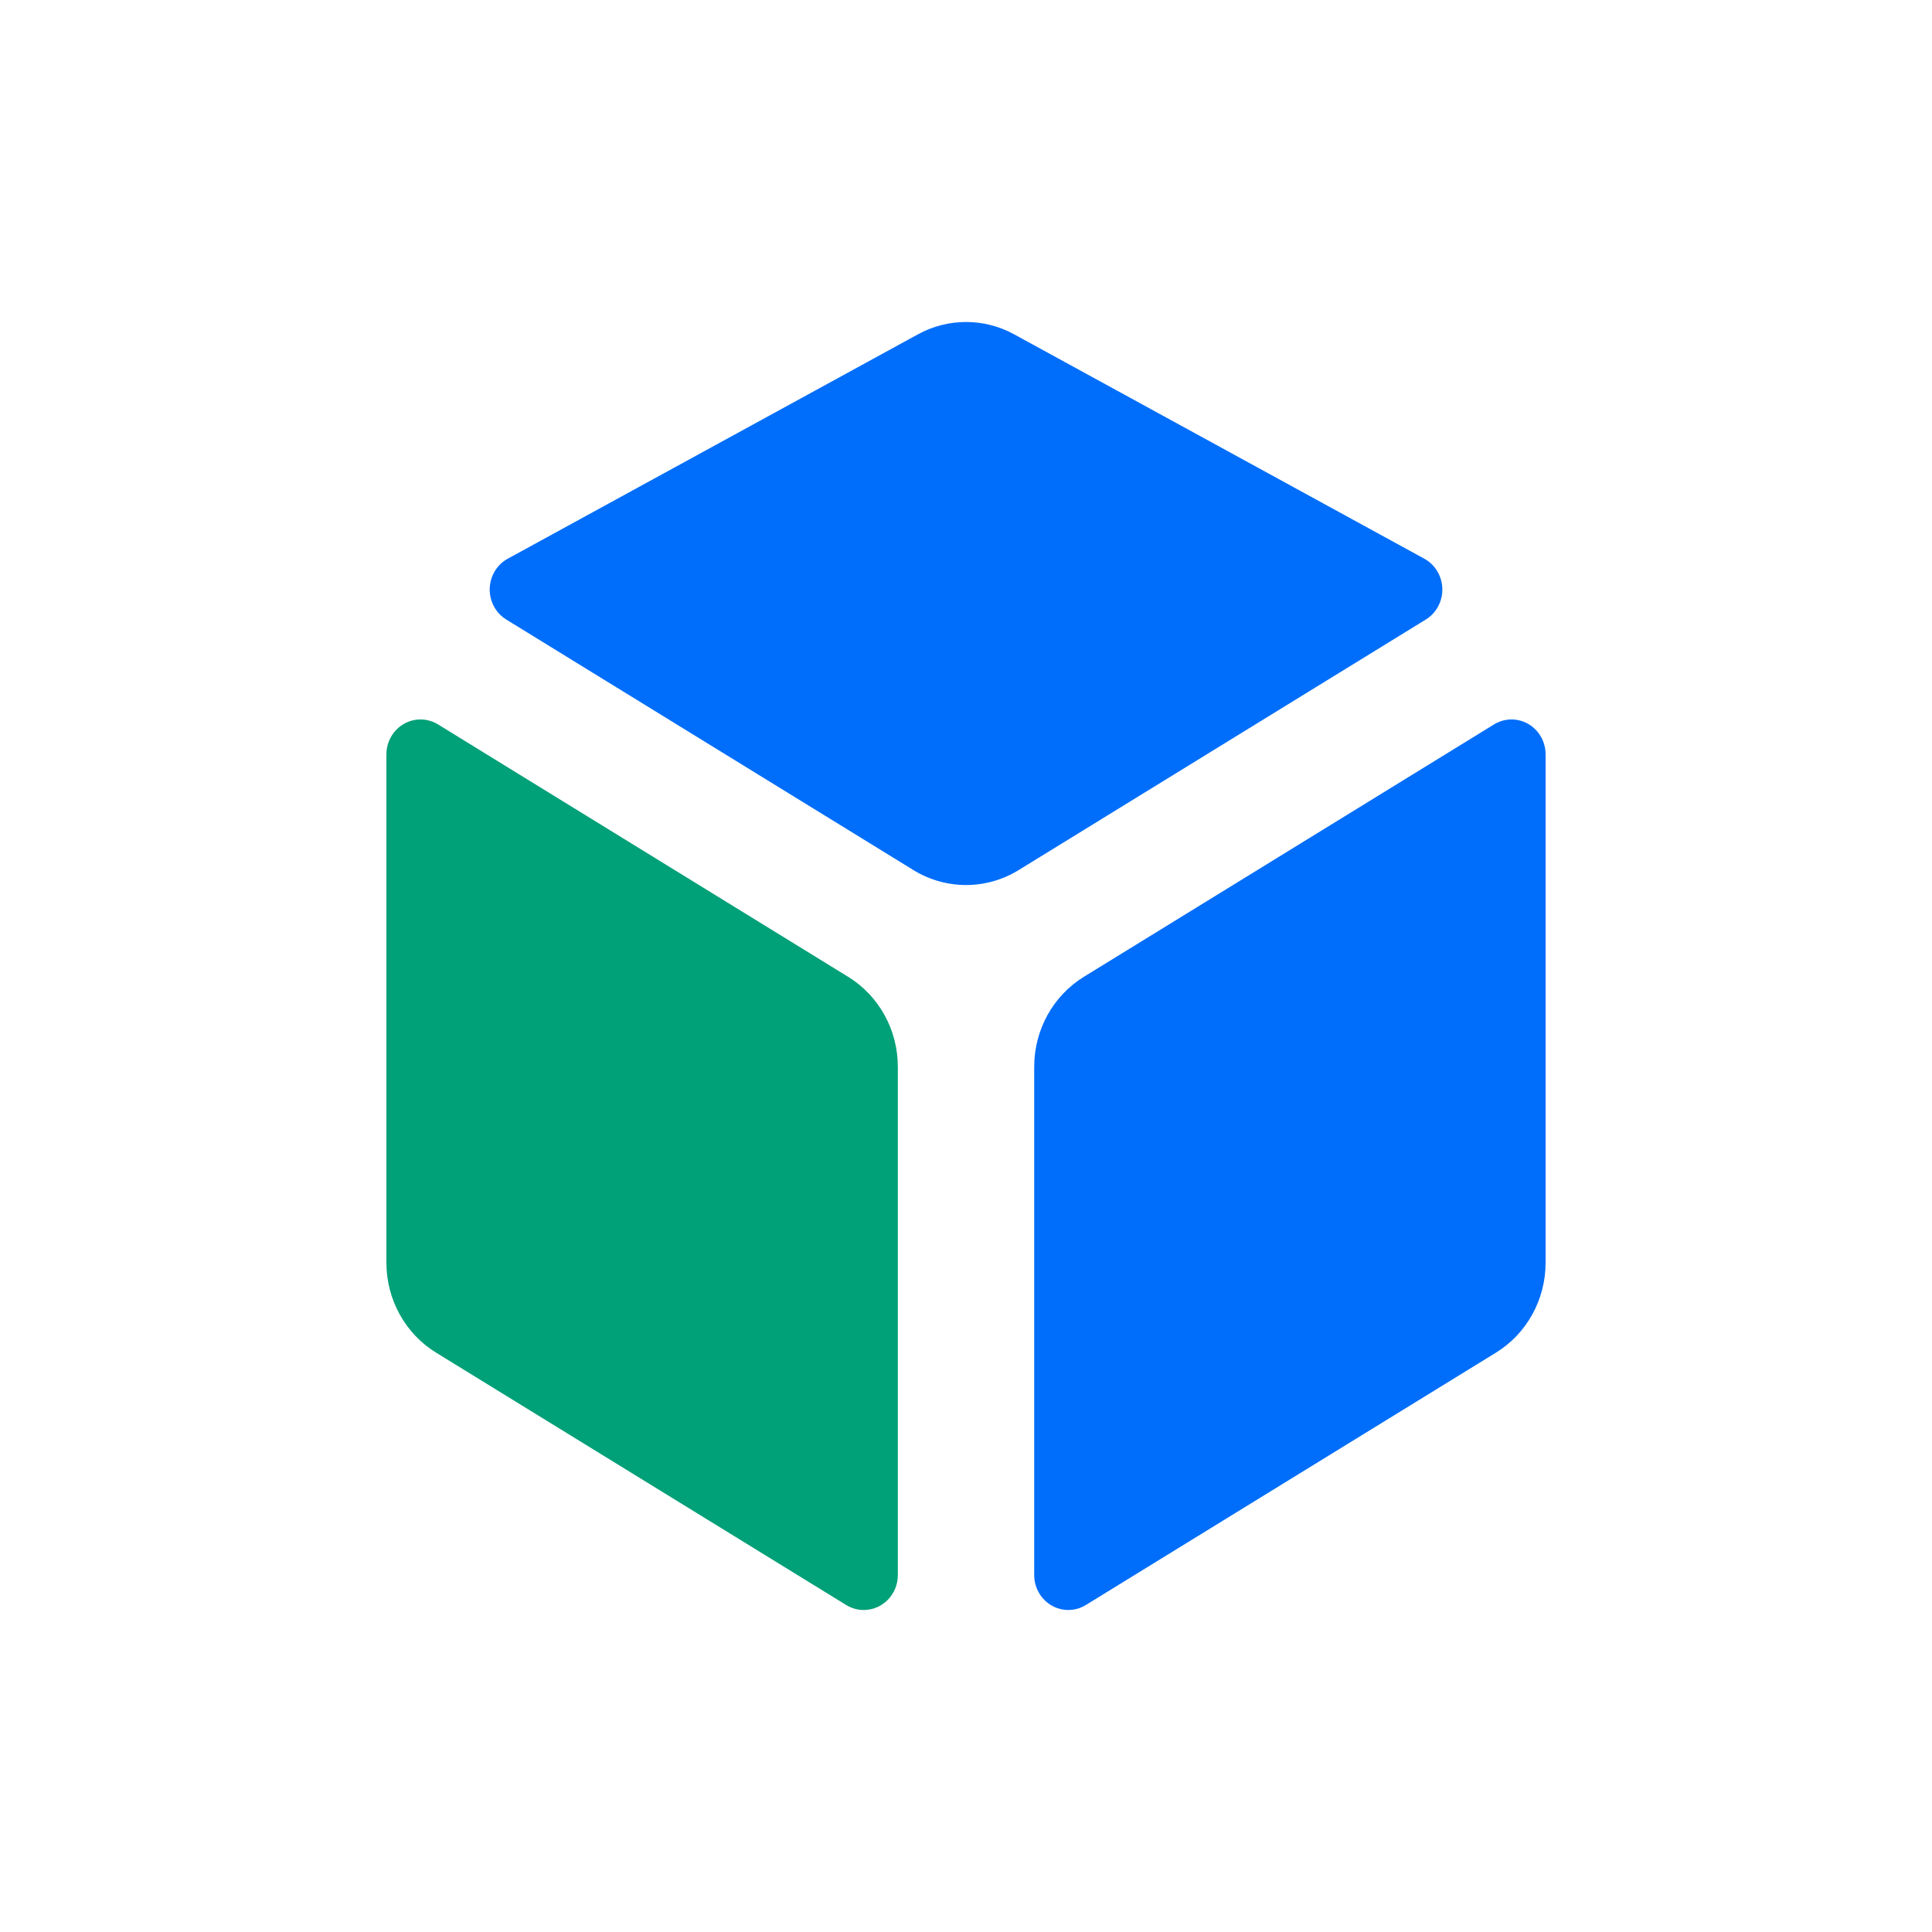
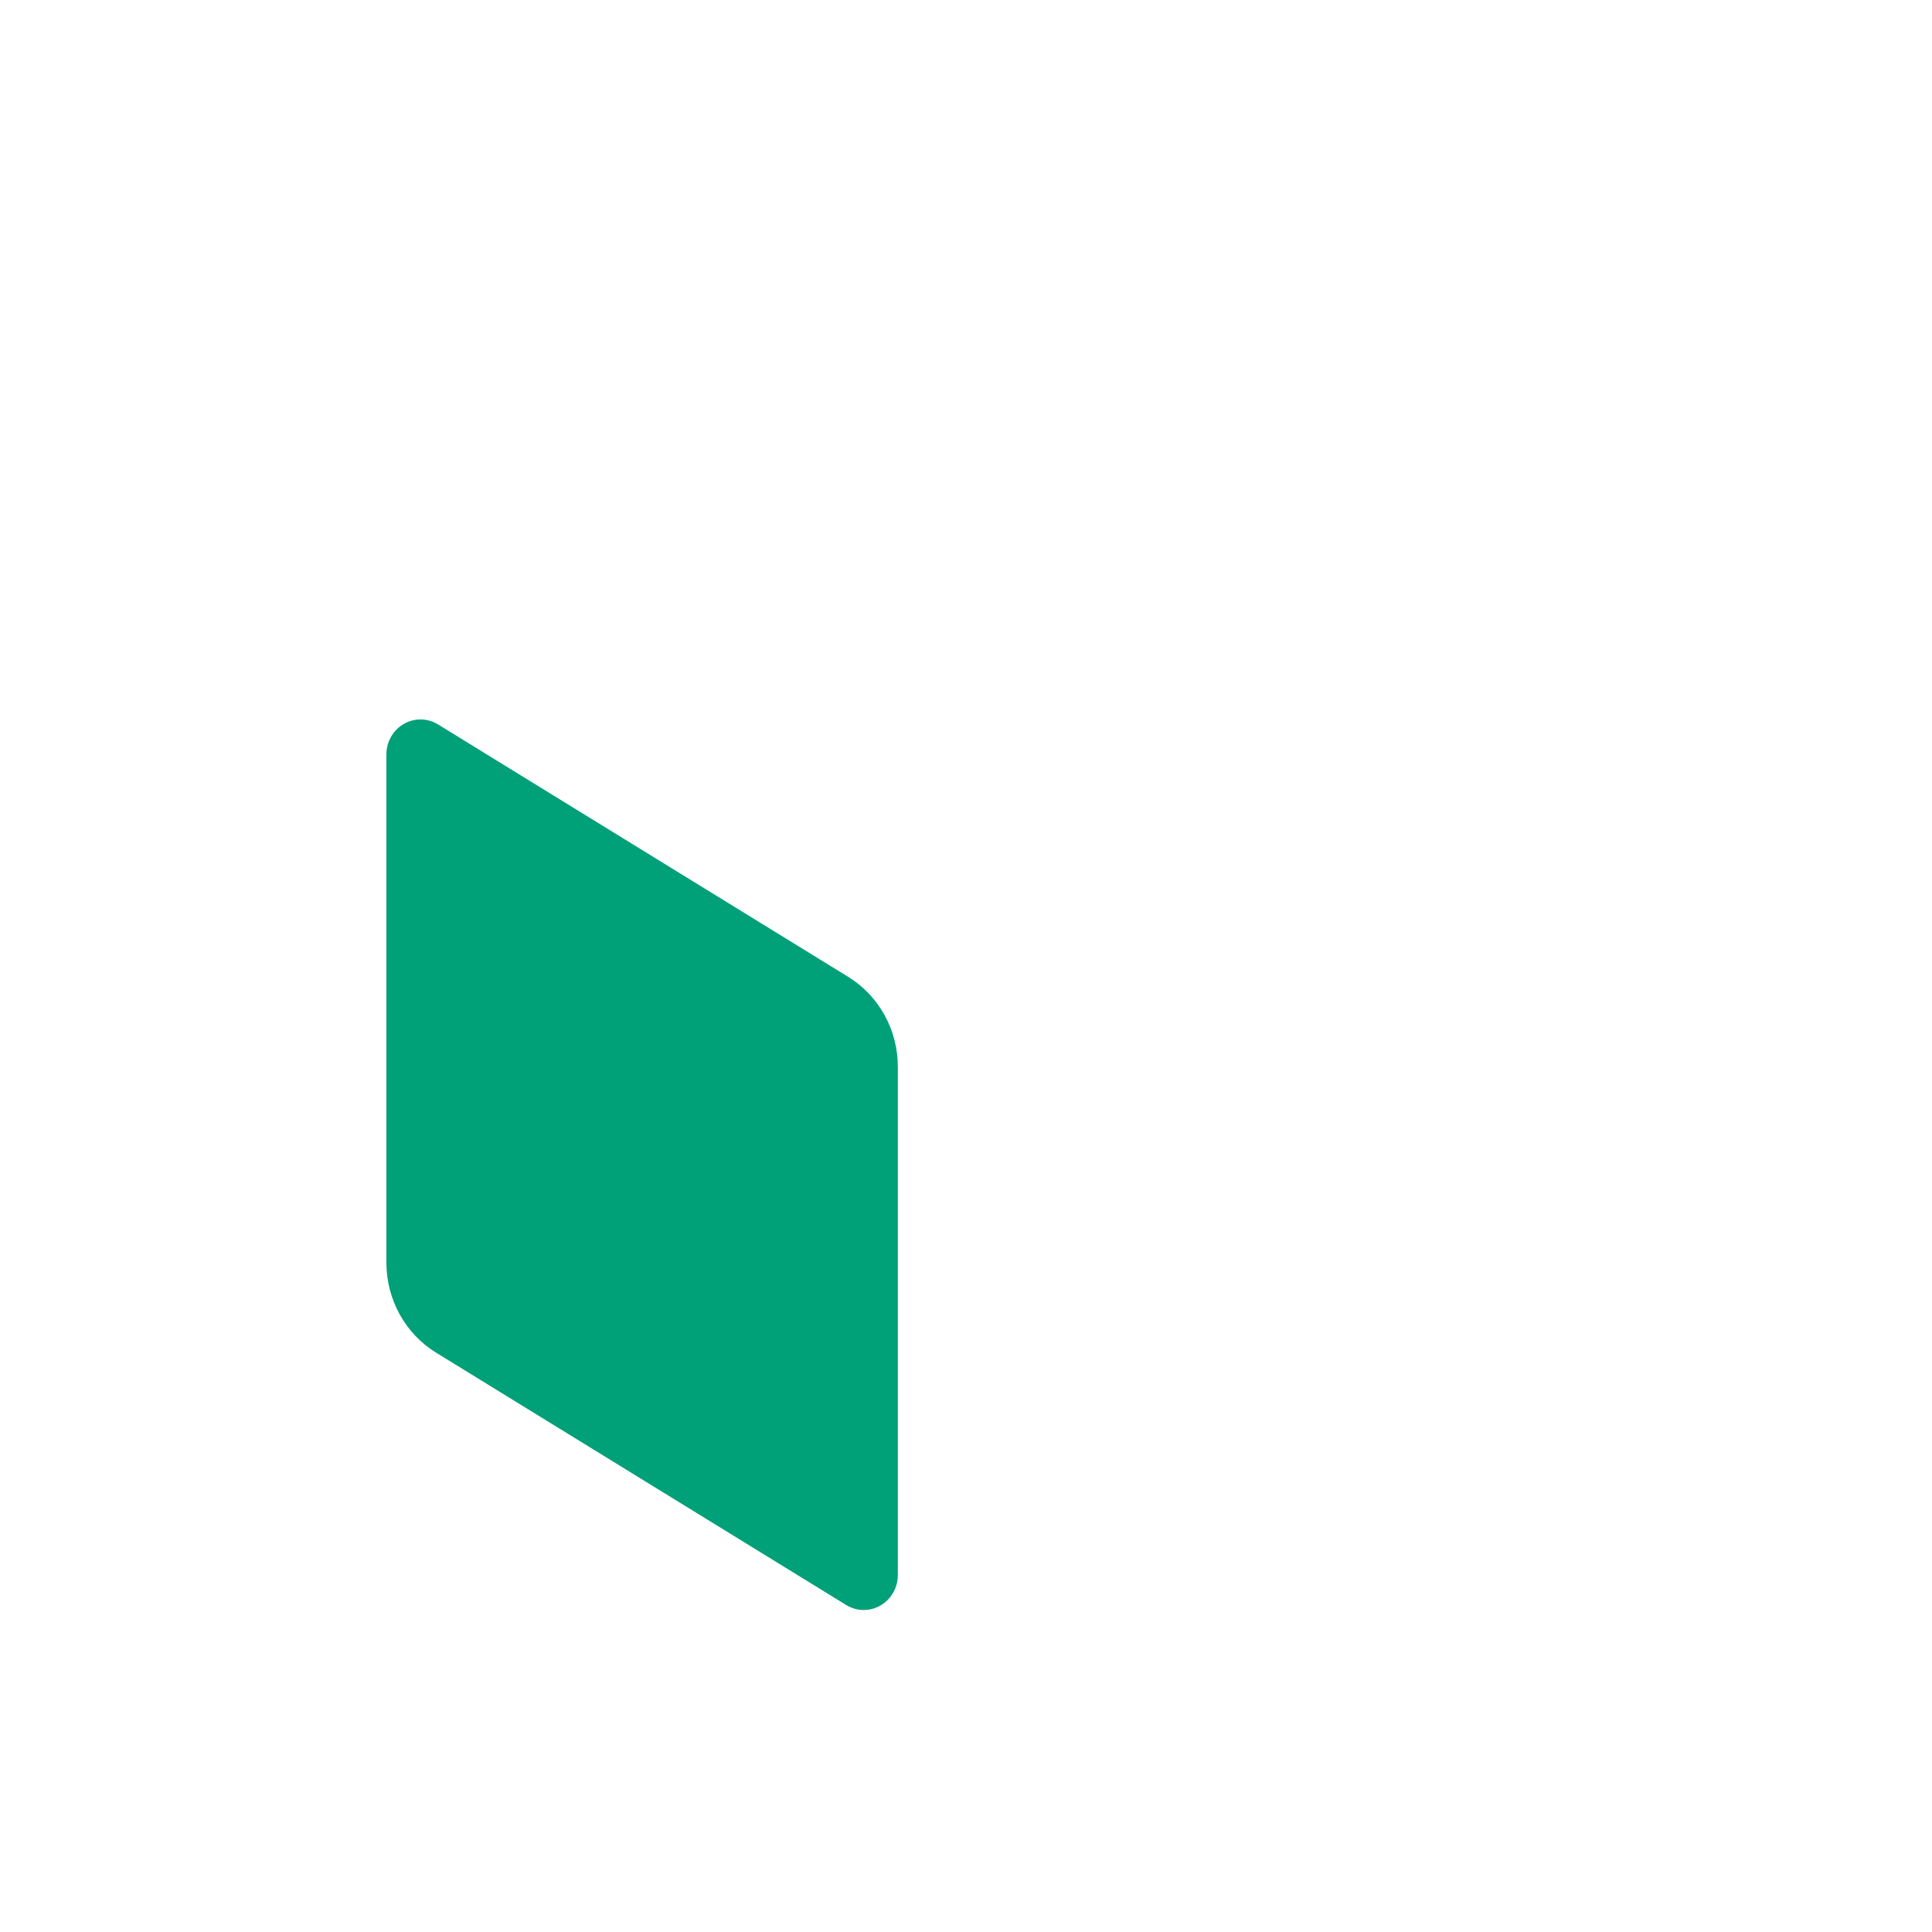
<svg xmlns="http://www.w3.org/2000/svg" width="60" height="60" viewBox="0 0 60 60" fill="none">
-   <path fill-rule="evenodd" clip-rule="evenodd" d="M44.233 17.351L31.496 10.383C30.562 9.872 29.441 9.872 28.507 10.383L15.769 17.351C15.599 17.443 15.458 17.581 15.359 17.75C15.058 18.264 15.221 18.931 15.722 19.24L28.367 27.021C29.373 27.64 30.629 27.64 31.635 27.021L44.28 19.24C44.444 19.139 44.579 18.994 44.669 18.82C44.944 18.291 44.749 17.633 44.233 17.351ZM48 39.214V23.429C48 23.232 47.948 23.039 47.85 22.87C47.549 22.356 46.898 22.189 46.397 22.498L33.66 30.336C32.704 30.925 32.118 31.985 32.118 33.129V48.914C32.118 49.111 32.17 49.304 32.269 49.473C32.57 49.987 33.22 50.154 33.722 49.845L46.458 42.008C47.415 41.419 48 40.358 48 39.214Z" fill="#006EFA" />
  <path fill-rule="evenodd" clip-rule="evenodd" d="M13.604 22.498L26.34 30.336C27.297 30.924 27.883 31.985 27.883 33.129V48.914C27.883 49.514 27.409 50 26.824 50C26.632 50 26.444 49.946 26.279 49.845L13.542 42.007C12.586 41.419 12 40.358 12 39.214V23.429C12 22.829 12.474 22.343 13.059 22.343C13.251 22.343 13.439 22.397 13.604 22.498Z" fill="#00A078" />
</svg>